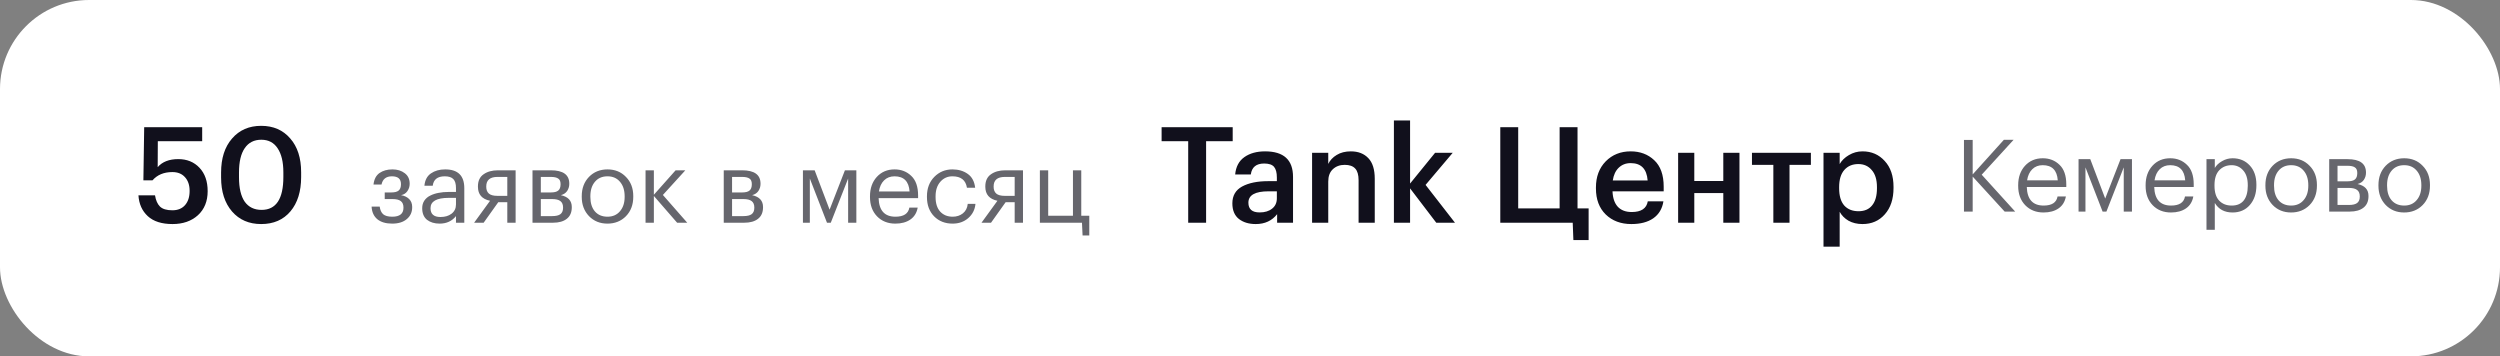
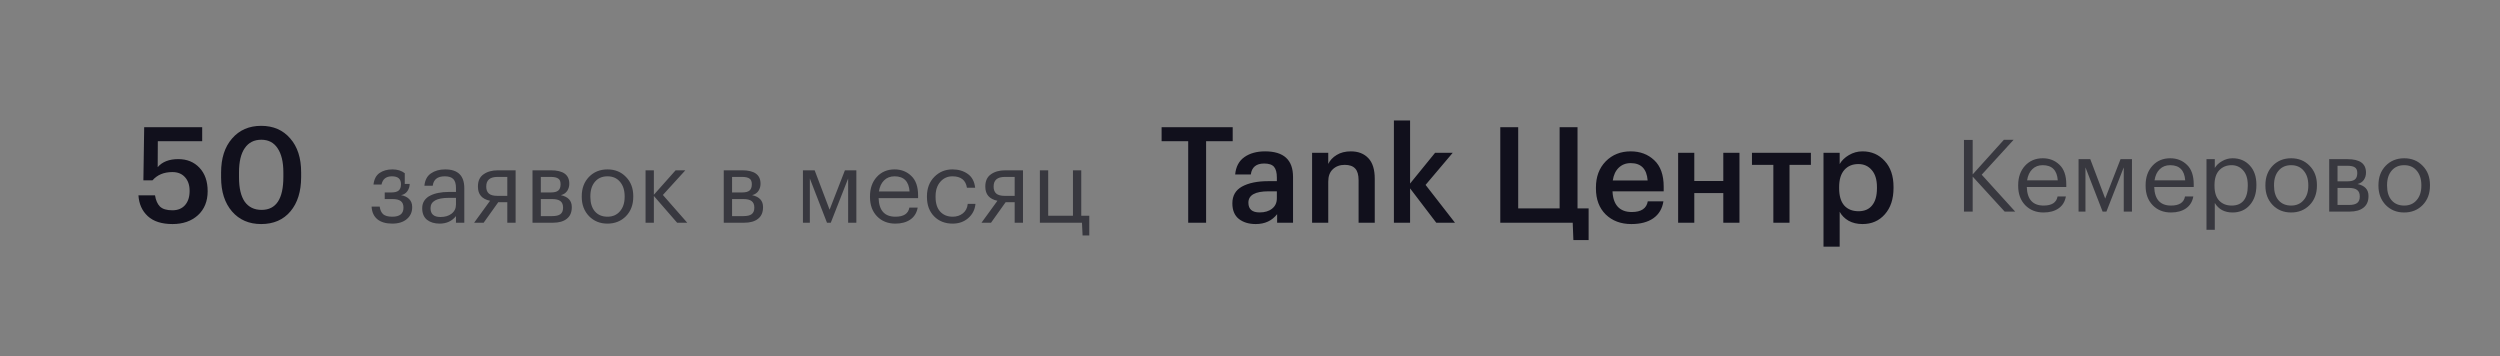
<svg xmlns="http://www.w3.org/2000/svg" width="449" height="64" viewBox="0 0 449 64" fill="none">
  <rect x="0" y="0" width="449" height="64" fill="#808080" stroke="none" />
-   <rect width="449" height="64" rx="16" fill="white" />
  <path d="M30.984 40.24C29.048 40.24 27.568 39.768 26.544 38.824C25.52 37.88 24.96 36.632 24.864 35.08H27.84C27.984 35.976 28.28 36.648 28.728 37.096C29.192 37.544 29.936 37.768 30.96 37.768C31.936 37.768 32.696 37.456 33.24 36.832C33.784 36.208 34.056 35.36 34.056 34.288C34.056 33.248 33.776 32.424 33.216 31.816C32.672 31.208 31.92 30.904 30.96 30.904C29.44 30.904 28.248 31.4 27.384 32.392H25.752L25.896 22.84H36.312V25.36H28.344L28.32 30.016C29.152 29.056 30.384 28.576 32.016 28.576C33.584 28.576 34.856 29.096 35.832 30.136C36.808 31.176 37.296 32.576 37.296 34.336C37.296 36.144 36.712 37.584 35.544 38.656C34.376 39.712 32.856 40.24 30.984 40.24ZM46.98 37.696C49.588 37.696 50.892 35.728 50.892 31.792V30.952C50.892 29.096 50.548 27.656 49.86 26.632C49.188 25.608 48.212 25.096 46.932 25.096C45.636 25.096 44.644 25.6 43.956 26.608C43.268 27.6 42.924 29.056 42.924 30.976V31.84C42.924 33.776 43.268 35.24 43.956 36.232C44.66 37.208 45.668 37.696 46.98 37.696ZM46.908 40.24C44.732 40.24 42.988 39.488 41.676 37.984C40.364 36.464 39.708 34.424 39.708 31.864V31C39.708 28.424 40.364 26.384 41.676 24.88C42.988 23.36 44.732 22.6 46.908 22.6C49.084 22.6 50.82 23.352 52.116 24.856C53.428 26.344 54.084 28.368 54.084 30.928V31.792C54.084 34.384 53.444 36.44 52.164 37.96C50.884 39.48 49.132 40.24 46.908 40.24Z" fill="#11101C" />
-   <path opacity="0.64" d="M73.578 33.034C73.578 33.502 73.44 33.934 73.164 34.33C72.9 34.714 72.522 34.954 72.03 35.05C72.642 35.158 73.128 35.392 73.488 35.752C73.848 36.112 74.028 36.586 74.028 37.174V37.228C74.028 38.104 73.704 38.812 73.056 39.352C72.42 39.892 71.55 40.162 70.446 40.162C69.306 40.162 68.412 39.898 67.764 39.37C67.128 38.83 66.786 38.074 66.738 37.102H68.196C68.268 37.702 68.472 38.158 68.808 38.47C69.156 38.77 69.702 38.92 70.446 38.92C71.79 38.92 72.462 38.386 72.462 37.318V37.264C72.462 36.736 72.3 36.352 71.976 36.112C71.664 35.872 71.178 35.752 70.518 35.752H69.096V34.564H70.266C70.89 34.564 71.334 34.45 71.598 34.222C71.874 33.994 72.012 33.622 72.012 33.106V33.052C72.012 32.128 71.472 31.666 70.392 31.666C69.348 31.666 68.724 32.158 68.52 33.142H67.08C67.188 32.194 67.548 31.504 68.16 31.072C68.784 30.64 69.558 30.424 70.482 30.424C71.37 30.424 72.108 30.652 72.696 31.108C73.284 31.552 73.578 32.176 73.578 32.98V33.034ZM78.96 40.162C78.036 40.162 77.28 39.934 76.692 39.478C76.116 39.01 75.828 38.314 75.828 37.39C75.828 36.874 75.954 36.424 76.206 36.04C76.47 35.644 76.83 35.338 77.286 35.122C77.742 34.894 78.24 34.732 78.78 34.636C79.32 34.528 79.908 34.474 80.544 34.474H81.894V33.79C81.894 33.034 81.738 32.494 81.426 32.17C81.114 31.834 80.598 31.666 79.878 31.666C78.582 31.666 77.862 32.23 77.718 33.358H76.224C76.32 32.35 76.71 31.612 77.394 31.144C78.09 30.664 78.942 30.424 79.95 30.424C82.242 30.424 83.388 31.546 83.388 33.79V40H81.894V38.812C81.174 39.712 80.196 40.162 78.96 40.162ZM79.104 38.974C79.92 38.974 80.586 38.776 81.102 38.38C81.63 37.972 81.894 37.414 81.894 36.706V35.536H80.598C78.414 35.536 77.322 36.154 77.322 37.39C77.322 38.446 77.916 38.974 79.104 38.974ZM89.347 31.774C88.003 31.774 87.331 32.344 87.331 33.484V33.538C87.331 34.078 87.487 34.486 87.799 34.762C88.111 35.038 88.627 35.176 89.347 35.176H91.111V31.774H89.347ZM86.863 40H85.153L88.015 36.058C86.563 35.758 85.837 34.918 85.837 33.538V33.484C85.837 32.5 86.173 31.774 86.845 31.306C87.517 30.826 88.381 30.586 89.437 30.586H92.605V40H91.111V36.31H89.491L86.863 40ZM95.637 30.586H98.931C101.139 30.586 102.243 31.384 102.243 32.98V33.034C102.243 33.49 102.117 33.91 101.865 34.294C101.613 34.666 101.235 34.918 100.731 35.05C102.039 35.338 102.693 36.046 102.693 37.174V37.228C102.693 38.14 102.393 38.83 101.793 39.298C101.205 39.766 100.383 40 99.327 40H95.637V30.586ZM97.131 31.774V34.564H98.931C99.555 34.564 99.999 34.45 100.263 34.222C100.539 33.994 100.677 33.622 100.677 33.106V33.052C100.677 32.572 100.533 32.242 100.245 32.062C99.969 31.87 99.525 31.774 98.913 31.774H97.131ZM97.131 35.752V38.812H99.183C99.843 38.812 100.329 38.698 100.641 38.47C100.965 38.23 101.127 37.846 101.127 37.318V37.264C101.127 36.736 100.965 36.352 100.641 36.112C100.329 35.872 99.843 35.752 99.183 35.752H97.131ZM109.108 38.92C110.044 38.92 110.788 38.596 111.34 37.948C111.904 37.3 112.186 36.442 112.186 35.374V35.248C112.186 34.156 111.904 33.286 111.34 32.638C110.788 31.99 110.044 31.666 109.108 31.666C108.16 31.666 107.41 31.99 106.858 32.638C106.306 33.286 106.03 34.15 106.03 35.23V35.374C106.03 36.466 106.3 37.33 106.84 37.966C107.392 38.602 108.148 38.92 109.108 38.92ZM109.09 40.162C107.758 40.162 106.654 39.712 105.778 38.812C104.914 37.9 104.482 36.754 104.482 35.374V35.23C104.482 33.826 104.914 32.674 105.778 31.774C106.654 30.874 107.764 30.424 109.108 30.424C110.452 30.424 111.556 30.874 112.42 31.774C113.296 32.662 113.734 33.808 113.734 35.212V35.356C113.734 36.772 113.296 37.93 112.42 38.83C111.544 39.718 110.434 40.162 109.09 40.162ZM117.434 35.194V40H115.94V30.586H117.434V34.978L121.34 30.586H123.086L119.054 35.014L123.428 40H121.61L117.434 35.194ZM129.985 30.586H133.279C135.487 30.586 136.591 31.384 136.591 32.98V33.034C136.591 33.49 136.465 33.91 136.213 34.294C135.961 34.666 135.583 34.918 135.079 35.05C136.387 35.338 137.041 36.046 137.041 37.174V37.228C137.041 38.14 136.741 38.83 136.141 39.298C135.553 39.766 134.731 40 133.675 40H129.985V30.586ZM131.479 31.774V34.564H133.279C133.903 34.564 134.347 34.45 134.611 34.222C134.887 33.994 135.025 33.622 135.025 33.106V33.052C135.025 32.572 134.881 32.242 134.593 32.062C134.317 31.87 133.873 31.774 133.261 31.774H131.479ZM131.479 35.752V38.812H133.531C134.191 38.812 134.677 38.698 134.989 38.47C135.313 38.23 135.475 37.846 135.475 37.318V37.264C135.475 36.736 135.313 36.352 134.989 36.112C134.677 35.872 134.191 35.752 133.531 35.752H131.479ZM145.448 32.062V40H144.206V30.586H146.312L148.994 37.66L151.748 30.586H153.8V40H152.324V32.062L149.21 40H148.526L145.448 32.062ZM160.804 40.162C159.46 40.162 158.362 39.724 157.51 38.848C156.67 37.972 156.25 36.82 156.25 35.392V35.248C156.25 33.832 156.658 32.674 157.474 31.774C158.302 30.874 159.364 30.424 160.66 30.424C161.86 30.424 162.862 30.814 163.666 31.594C164.482 32.362 164.89 33.532 164.89 35.104V35.59H157.798C157.87 37.81 158.878 38.92 160.822 38.92C162.298 38.92 163.132 38.374 163.324 37.282H164.818C164.65 38.218 164.212 38.932 163.504 39.424C162.796 39.916 161.896 40.162 160.804 40.162ZM163.36 34.384C163.228 32.572 162.328 31.666 160.66 31.666C159.904 31.666 159.28 31.906 158.788 32.386C158.296 32.866 157.984 33.532 157.852 34.384H163.36ZM171.089 40.162C169.745 40.162 168.641 39.73 167.777 38.866C166.913 37.99 166.481 36.832 166.481 35.392V35.248C166.481 33.832 166.919 32.674 167.795 31.774C168.683 30.874 169.769 30.424 171.053 30.424C172.133 30.424 173.051 30.694 173.807 31.234C174.563 31.762 175.007 32.59 175.139 33.718H173.663C173.447 32.35 172.577 31.666 171.053 31.666C170.177 31.666 169.451 31.996 168.875 32.656C168.311 33.304 168.029 34.168 168.029 35.248V35.392C168.029 36.52 168.305 37.39 168.857 38.002C169.421 38.614 170.171 38.92 171.107 38.92C171.815 38.92 172.421 38.722 172.925 38.326C173.441 37.918 173.735 37.348 173.807 36.616H175.193C175.097 37.648 174.665 38.5 173.897 39.172C173.141 39.832 172.205 40.162 171.089 40.162ZM180.472 31.774C179.128 31.774 178.456 32.344 178.456 33.484V33.538C178.456 34.078 178.612 34.486 178.924 34.762C179.236 35.038 179.752 35.176 180.472 35.176H182.236V31.774H180.472ZM177.988 40H176.278L179.14 36.058C177.688 35.758 176.962 34.918 176.962 33.538V33.484C176.962 32.5 177.298 31.774 177.97 31.306C178.642 30.826 179.506 30.586 180.562 30.586H183.73V40H182.236V36.31H180.616L177.988 40ZM194.43 42.286L194.322 40H186.762V30.586H188.256V38.74H192.702V30.586H194.196V38.74H195.636V42.286H194.43Z" fill="#11101C" />
+   <path opacity="0.64" d="M73.578 33.034C73.578 33.502 73.44 33.934 73.164 34.33C72.9 34.714 72.522 34.954 72.03 35.05C72.642 35.158 73.128 35.392 73.488 35.752C73.848 36.112 74.028 36.586 74.028 37.174V37.228C74.028 38.104 73.704 38.812 73.056 39.352C72.42 39.892 71.55 40.162 70.446 40.162C69.306 40.162 68.412 39.898 67.764 39.37C67.128 38.83 66.786 38.074 66.738 37.102H68.196C68.268 37.702 68.472 38.158 68.808 38.47C69.156 38.77 69.702 38.92 70.446 38.92C71.79 38.92 72.462 38.386 72.462 37.318V37.264C72.462 36.736 72.3 36.352 71.976 36.112C71.664 35.872 71.178 35.752 70.518 35.752H69.096V34.564H70.266C70.89 34.564 71.334 34.45 71.598 34.222C71.874 33.994 72.012 33.622 72.012 33.106V33.052C72.012 32.128 71.472 31.666 70.392 31.666C69.348 31.666 68.724 32.158 68.52 33.142H67.08C67.188 32.194 67.548 31.504 68.16 31.072C68.784 30.64 69.558 30.424 70.482 30.424C71.37 30.424 72.108 30.652 72.696 31.108V33.034ZM78.96 40.162C78.036 40.162 77.28 39.934 76.692 39.478C76.116 39.01 75.828 38.314 75.828 37.39C75.828 36.874 75.954 36.424 76.206 36.04C76.47 35.644 76.83 35.338 77.286 35.122C77.742 34.894 78.24 34.732 78.78 34.636C79.32 34.528 79.908 34.474 80.544 34.474H81.894V33.79C81.894 33.034 81.738 32.494 81.426 32.17C81.114 31.834 80.598 31.666 79.878 31.666C78.582 31.666 77.862 32.23 77.718 33.358H76.224C76.32 32.35 76.71 31.612 77.394 31.144C78.09 30.664 78.942 30.424 79.95 30.424C82.242 30.424 83.388 31.546 83.388 33.79V40H81.894V38.812C81.174 39.712 80.196 40.162 78.96 40.162ZM79.104 38.974C79.92 38.974 80.586 38.776 81.102 38.38C81.63 37.972 81.894 37.414 81.894 36.706V35.536H80.598C78.414 35.536 77.322 36.154 77.322 37.39C77.322 38.446 77.916 38.974 79.104 38.974ZM89.347 31.774C88.003 31.774 87.331 32.344 87.331 33.484V33.538C87.331 34.078 87.487 34.486 87.799 34.762C88.111 35.038 88.627 35.176 89.347 35.176H91.111V31.774H89.347ZM86.863 40H85.153L88.015 36.058C86.563 35.758 85.837 34.918 85.837 33.538V33.484C85.837 32.5 86.173 31.774 86.845 31.306C87.517 30.826 88.381 30.586 89.437 30.586H92.605V40H91.111V36.31H89.491L86.863 40ZM95.637 30.586H98.931C101.139 30.586 102.243 31.384 102.243 32.98V33.034C102.243 33.49 102.117 33.91 101.865 34.294C101.613 34.666 101.235 34.918 100.731 35.05C102.039 35.338 102.693 36.046 102.693 37.174V37.228C102.693 38.14 102.393 38.83 101.793 39.298C101.205 39.766 100.383 40 99.327 40H95.637V30.586ZM97.131 31.774V34.564H98.931C99.555 34.564 99.999 34.45 100.263 34.222C100.539 33.994 100.677 33.622 100.677 33.106V33.052C100.677 32.572 100.533 32.242 100.245 32.062C99.969 31.87 99.525 31.774 98.913 31.774H97.131ZM97.131 35.752V38.812H99.183C99.843 38.812 100.329 38.698 100.641 38.47C100.965 38.23 101.127 37.846 101.127 37.318V37.264C101.127 36.736 100.965 36.352 100.641 36.112C100.329 35.872 99.843 35.752 99.183 35.752H97.131ZM109.108 38.92C110.044 38.92 110.788 38.596 111.34 37.948C111.904 37.3 112.186 36.442 112.186 35.374V35.248C112.186 34.156 111.904 33.286 111.34 32.638C110.788 31.99 110.044 31.666 109.108 31.666C108.16 31.666 107.41 31.99 106.858 32.638C106.306 33.286 106.03 34.15 106.03 35.23V35.374C106.03 36.466 106.3 37.33 106.84 37.966C107.392 38.602 108.148 38.92 109.108 38.92ZM109.09 40.162C107.758 40.162 106.654 39.712 105.778 38.812C104.914 37.9 104.482 36.754 104.482 35.374V35.23C104.482 33.826 104.914 32.674 105.778 31.774C106.654 30.874 107.764 30.424 109.108 30.424C110.452 30.424 111.556 30.874 112.42 31.774C113.296 32.662 113.734 33.808 113.734 35.212V35.356C113.734 36.772 113.296 37.93 112.42 38.83C111.544 39.718 110.434 40.162 109.09 40.162ZM117.434 35.194V40H115.94V30.586H117.434V34.978L121.34 30.586H123.086L119.054 35.014L123.428 40H121.61L117.434 35.194ZM129.985 30.586H133.279C135.487 30.586 136.591 31.384 136.591 32.98V33.034C136.591 33.49 136.465 33.91 136.213 34.294C135.961 34.666 135.583 34.918 135.079 35.05C136.387 35.338 137.041 36.046 137.041 37.174V37.228C137.041 38.14 136.741 38.83 136.141 39.298C135.553 39.766 134.731 40 133.675 40H129.985V30.586ZM131.479 31.774V34.564H133.279C133.903 34.564 134.347 34.45 134.611 34.222C134.887 33.994 135.025 33.622 135.025 33.106V33.052C135.025 32.572 134.881 32.242 134.593 32.062C134.317 31.87 133.873 31.774 133.261 31.774H131.479ZM131.479 35.752V38.812H133.531C134.191 38.812 134.677 38.698 134.989 38.47C135.313 38.23 135.475 37.846 135.475 37.318V37.264C135.475 36.736 135.313 36.352 134.989 36.112C134.677 35.872 134.191 35.752 133.531 35.752H131.479ZM145.448 32.062V40H144.206V30.586H146.312L148.994 37.66L151.748 30.586H153.8V40H152.324V32.062L149.21 40H148.526L145.448 32.062ZM160.804 40.162C159.46 40.162 158.362 39.724 157.51 38.848C156.67 37.972 156.25 36.82 156.25 35.392V35.248C156.25 33.832 156.658 32.674 157.474 31.774C158.302 30.874 159.364 30.424 160.66 30.424C161.86 30.424 162.862 30.814 163.666 31.594C164.482 32.362 164.89 33.532 164.89 35.104V35.59H157.798C157.87 37.81 158.878 38.92 160.822 38.92C162.298 38.92 163.132 38.374 163.324 37.282H164.818C164.65 38.218 164.212 38.932 163.504 39.424C162.796 39.916 161.896 40.162 160.804 40.162ZM163.36 34.384C163.228 32.572 162.328 31.666 160.66 31.666C159.904 31.666 159.28 31.906 158.788 32.386C158.296 32.866 157.984 33.532 157.852 34.384H163.36ZM171.089 40.162C169.745 40.162 168.641 39.73 167.777 38.866C166.913 37.99 166.481 36.832 166.481 35.392V35.248C166.481 33.832 166.919 32.674 167.795 31.774C168.683 30.874 169.769 30.424 171.053 30.424C172.133 30.424 173.051 30.694 173.807 31.234C174.563 31.762 175.007 32.59 175.139 33.718H173.663C173.447 32.35 172.577 31.666 171.053 31.666C170.177 31.666 169.451 31.996 168.875 32.656C168.311 33.304 168.029 34.168 168.029 35.248V35.392C168.029 36.52 168.305 37.39 168.857 38.002C169.421 38.614 170.171 38.92 171.107 38.92C171.815 38.92 172.421 38.722 172.925 38.326C173.441 37.918 173.735 37.348 173.807 36.616H175.193C175.097 37.648 174.665 38.5 173.897 39.172C173.141 39.832 172.205 40.162 171.089 40.162ZM180.472 31.774C179.128 31.774 178.456 32.344 178.456 33.484V33.538C178.456 34.078 178.612 34.486 178.924 34.762C179.236 35.038 179.752 35.176 180.472 35.176H182.236V31.774H180.472ZM177.988 40H176.278L179.14 36.058C177.688 35.758 176.962 34.918 176.962 33.538V33.484C176.962 32.5 177.298 31.774 177.97 31.306C178.642 30.826 179.506 30.586 180.562 30.586H183.73V40H182.236V36.31H180.616L177.988 40ZM194.43 42.286L194.322 40H186.762V30.586H188.256V38.74H192.702V30.586H194.196V38.74H195.636V42.286H194.43Z" fill="#11101C" />
  <path d="M213.4 25.36H208.624V22.84H221.392V25.36H216.616V40H213.4V25.36ZM225.532 40.24C224.3 40.24 223.292 39.936 222.508 39.328C221.724 38.704 221.332 37.768 221.332 36.52C221.332 35.144 221.916 34.136 223.084 33.496C224.268 32.856 225.828 32.536 227.764 32.536H229.324V31.888C229.324 31.008 229.156 30.368 228.82 29.968C228.484 29.568 227.892 29.368 227.044 29.368C225.62 29.368 224.82 30.024 224.644 31.336H221.836C221.964 29.944 222.516 28.904 223.492 28.216C224.468 27.528 225.708 27.184 227.212 27.184C230.556 27.184 232.228 28.712 232.228 31.768V40H229.372V38.464C228.444 39.648 227.164 40.24 225.532 40.24ZM226.228 38.152C227.156 38.152 227.9 37.928 228.46 37.48C229.036 37.032 229.324 36.408 229.324 35.608V34.36H227.836C225.42 34.36 224.212 35.04 224.212 36.4C224.212 37.568 224.884 38.152 226.228 38.152ZM235.65 27.448H238.554V29.44C238.874 28.784 239.378 28.248 240.066 27.832C240.77 27.4 241.618 27.184 242.61 27.184C243.938 27.184 244.986 27.592 245.754 28.408C246.522 29.208 246.906 30.44 246.906 32.104V40H244.002V32.368C244.002 31.408 243.802 30.712 243.402 30.28C243.002 29.832 242.37 29.608 241.506 29.608C240.642 29.608 239.93 29.872 239.37 30.4C238.826 30.912 238.554 31.648 238.554 32.608V40H235.65V27.448ZM250.345 21.64H253.249V32.968L257.737 27.448H260.905L256.033 33.208L261.313 40H257.953L253.249 33.832V40H250.345V21.64ZM282.58 43.12L282.46 40H269.452V22.84H272.668V37.432H280.108V22.84H283.324V37.432H285.316V43.12H282.58ZM292.99 40.24C291.102 40.24 289.566 39.664 288.382 38.512C287.214 37.36 286.63 35.808 286.63 33.856V33.664C286.63 31.744 287.214 30.184 288.382 28.984C289.566 27.784 291.062 27.184 292.87 27.184C294.566 27.184 295.974 27.712 297.094 28.768C298.23 29.824 298.798 31.408 298.798 33.52V34.36H289.606C289.654 35.56 289.966 36.48 290.542 37.12C291.134 37.76 291.974 38.08 293.062 38.08C294.758 38.08 295.718 37.44 295.942 36.16H298.75C298.542 37.488 297.934 38.504 296.926 39.208C295.934 39.896 294.622 40.24 292.99 40.24ZM295.918 32.416C295.758 30.336 294.742 29.296 292.87 29.296C292.006 29.296 291.286 29.576 290.71 30.136C290.15 30.68 289.798 31.44 289.654 32.416H295.918ZM309.504 34.672H304.296V40H301.392V27.448H304.296V32.512H309.504V27.448H312.408V40H309.504V34.672ZM325.237 29.608H321.397V40H318.493V29.608H314.653V27.448H325.237V29.608ZM327.501 27.448H330.405V29.464C330.773 28.824 331.325 28.288 332.061 27.856C332.813 27.408 333.629 27.184 334.509 27.184C336.125 27.184 337.453 27.76 338.493 28.912C339.549 30.048 340.077 31.6 340.077 33.568V33.76C340.077 35.744 339.557 37.32 338.517 38.488C337.493 39.656 336.157 40.24 334.509 40.24C333.549 40.24 332.709 40.04 331.989 39.64C331.285 39.224 330.757 38.688 330.405 38.032V44.296H327.501V27.448ZM333.789 37.936C334.861 37.936 335.677 37.584 336.237 36.88C336.813 36.176 337.101 35.152 337.101 33.808V33.616C337.101 32.272 336.789 31.248 336.165 30.544C335.557 29.824 334.757 29.464 333.765 29.464C332.709 29.464 331.869 29.816 331.245 30.52C330.621 31.224 330.309 32.256 330.309 33.616V33.808C330.309 35.168 330.613 36.2 331.221 36.904C331.845 37.592 332.701 37.936 333.789 37.936Z" fill="#11101C" />
  <path opacity="0.64" d="M352.728 25.13H354.294V31.322L359.892 25.112H361.638L355.914 31.376L361.926 38H360.036L354.294 31.718V38H352.728V25.13ZM367.019 38.162C365.675 38.162 364.577 37.724 363.725 36.848C362.885 35.972 362.465 34.82 362.465 33.392V33.248C362.465 31.832 362.873 30.674 363.689 29.774C364.517 28.874 365.579 28.424 366.875 28.424C368.075 28.424 369.077 28.814 369.881 29.594C370.697 30.362 371.105 31.532 371.105 33.104V33.59H364.013C364.085 35.81 365.093 36.92 367.037 36.92C368.513 36.92 369.347 36.374 369.539 35.282H371.033C370.865 36.218 370.427 36.932 369.719 37.424C369.011 37.916 368.111 38.162 367.019 38.162ZM369.575 32.384C369.443 30.572 368.543 29.666 366.875 29.666C366.119 29.666 365.495 29.906 365.003 30.386C364.511 30.866 364.199 31.532 364.067 32.384H369.575ZM374.549 30.062V38H373.307V28.586H375.413L378.095 35.66L380.849 28.586H382.901V38H381.425V30.062L378.311 38H377.627L374.549 30.062ZM389.906 38.162C388.562 38.162 387.464 37.724 386.612 36.848C385.772 35.972 385.352 34.82 385.352 33.392V33.248C385.352 31.832 385.76 30.674 386.576 29.774C387.404 28.874 388.466 28.424 389.762 28.424C390.962 28.424 391.964 28.814 392.768 29.594C393.584 30.362 393.992 31.532 393.992 33.104V33.59H386.9C386.972 35.81 387.98 36.92 389.924 36.92C391.4 36.92 392.234 36.374 392.426 35.282H393.92C393.752 36.218 393.314 36.932 392.606 37.424C391.898 37.916 390.998 38.162 389.906 38.162ZM392.462 32.384C392.33 30.572 391.43 29.666 389.762 29.666C389.006 29.666 388.382 29.906 387.89 30.386C387.398 30.866 387.086 31.532 386.954 32.384H392.462ZM396.284 28.586H397.778V30.17C398.054 29.69 398.486 29.282 399.074 28.946C399.662 28.598 400.292 28.424 400.964 28.424C402.224 28.424 403.25 28.85 404.042 29.702C404.846 30.554 405.248 31.706 405.248 33.158V33.302C405.248 34.754 404.852 35.93 404.06 36.83C403.28 37.718 402.248 38.162 400.964 38.162C399.524 38.162 398.462 37.592 397.778 36.452V41.276H396.284V28.586ZM400.82 36.92C401.756 36.92 402.47 36.62 402.962 36.02C403.454 35.408 403.7 34.526 403.7 33.374V33.23C403.7 32.09 403.424 31.214 402.872 30.602C402.332 29.978 401.642 29.666 400.802 29.666C399.89 29.666 399.146 29.972 398.57 30.584C398.006 31.184 397.724 32.066 397.724 33.23V33.374C397.724 34.538 398 35.42 398.552 36.02C399.116 36.62 399.872 36.92 400.82 36.92ZM411.493 36.92C412.429 36.92 413.173 36.596 413.725 35.948C414.289 35.3 414.571 34.442 414.571 33.374V33.248C414.571 32.156 414.289 31.286 413.725 30.638C413.173 29.99 412.429 29.666 411.493 29.666C410.545 29.666 409.795 29.99 409.243 30.638C408.691 31.286 408.415 32.15 408.415 33.23V33.374C408.415 34.466 408.685 35.33 409.225 35.966C409.777 36.602 410.533 36.92 411.493 36.92ZM411.475 38.162C410.143 38.162 409.039 37.712 408.163 36.812C407.299 35.9 406.867 34.754 406.867 33.374V33.23C406.867 31.826 407.299 30.674 408.163 29.774C409.039 28.874 410.149 28.424 411.493 28.424C412.837 28.424 413.941 28.874 414.805 29.774C415.681 30.662 416.119 31.808 416.119 33.212V33.356C416.119 34.772 415.681 35.93 414.805 36.83C413.929 37.718 412.819 38.162 411.475 38.162ZM418.325 28.586H421.619C423.827 28.586 424.931 29.384 424.931 30.98V31.034C424.931 31.49 424.805 31.91 424.553 32.294C424.301 32.666 423.923 32.918 423.419 33.05C424.727 33.338 425.381 34.046 425.381 35.174V35.228C425.381 36.14 425.081 36.83 424.481 37.298C423.893 37.766 423.071 38 422.015 38H418.325V28.586ZM419.819 29.774V32.564H421.619C422.243 32.564 422.687 32.45 422.951 32.222C423.227 31.994 423.365 31.622 423.365 31.106V31.052C423.365 30.572 423.221 30.242 422.933 30.062C422.657 29.87 422.213 29.774 421.601 29.774H419.819ZM419.819 33.752V36.812H421.871C422.531 36.812 423.017 36.698 423.329 36.47C423.653 36.23 423.815 35.846 423.815 35.318V35.264C423.815 34.736 423.653 34.352 423.329 34.112C423.017 33.872 422.531 33.752 421.871 33.752H419.819ZM431.796 36.92C432.732 36.92 433.476 36.596 434.028 35.948C434.592 35.3 434.874 34.442 434.874 33.374V33.248C434.874 32.156 434.592 31.286 434.028 30.638C433.476 29.99 432.732 29.666 431.796 29.666C430.848 29.666 430.098 29.99 429.546 30.638C428.994 31.286 428.718 32.15 428.718 33.23V33.374C428.718 34.466 428.988 35.33 429.528 35.966C430.08 36.602 430.836 36.92 431.796 36.92ZM431.778 38.162C430.446 38.162 429.342 37.712 428.466 36.812C427.602 35.9 427.17 34.754 427.17 33.374V33.23C427.17 31.826 427.602 30.674 428.466 29.774C429.342 28.874 430.452 28.424 431.796 28.424C433.14 28.424 434.244 28.874 435.108 29.774C435.984 30.662 436.422 31.808 436.422 33.212V33.356C436.422 34.772 435.984 35.93 435.108 36.83C434.232 37.718 433.122 38.162 431.778 38.162Z" fill="#11101C" />
</svg>